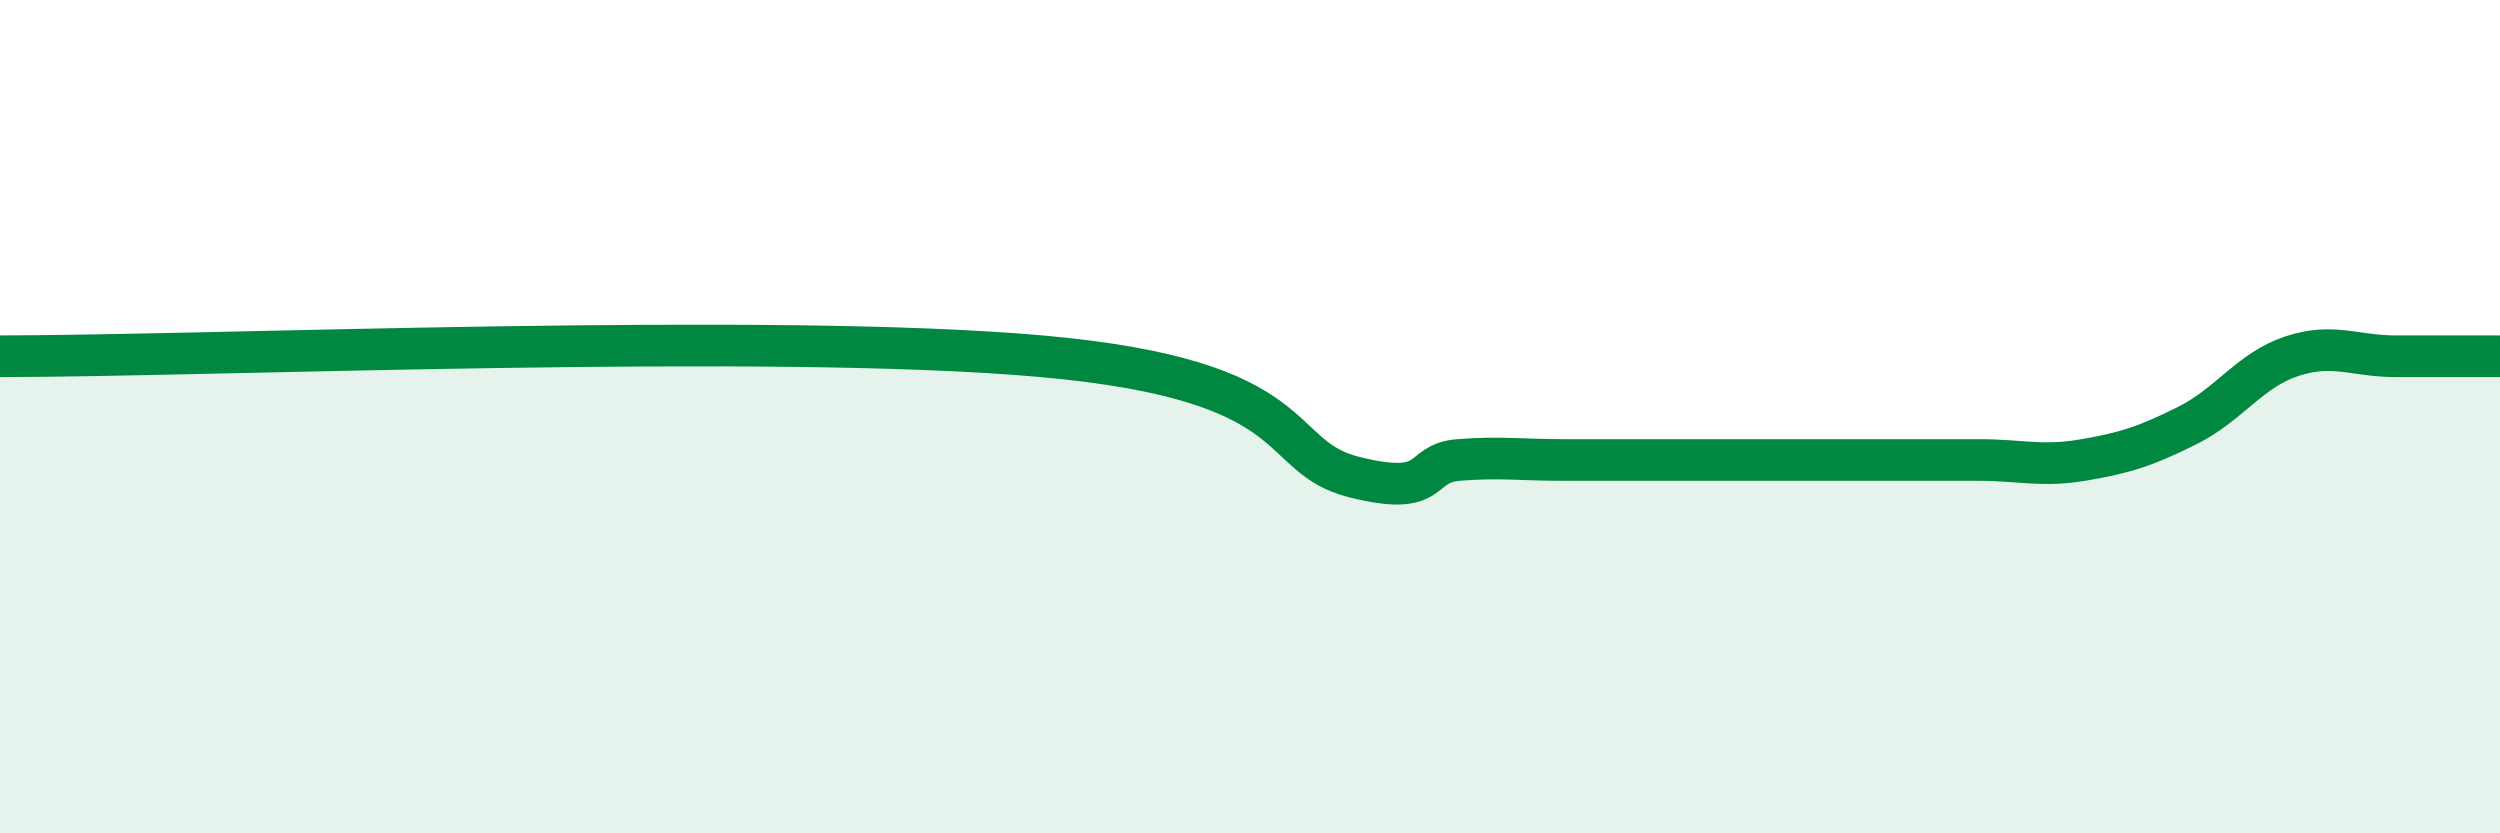
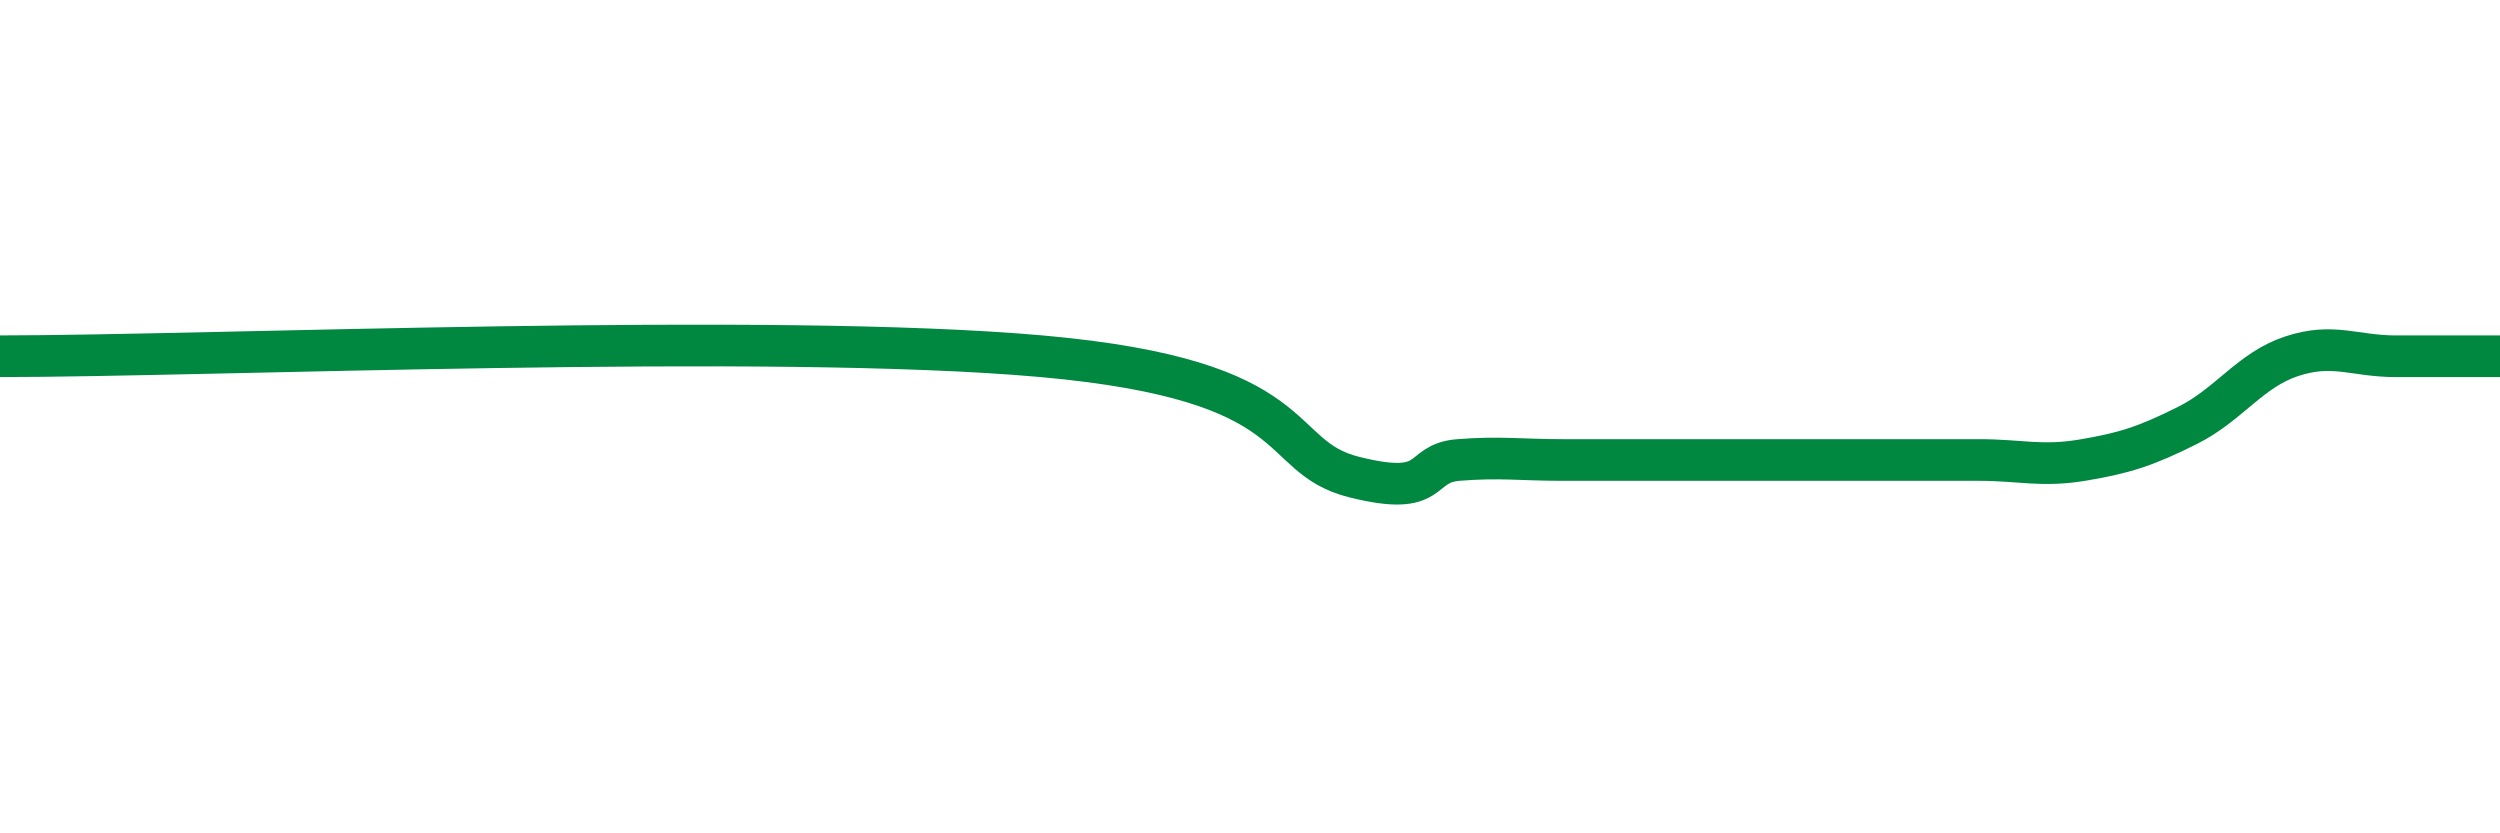
<svg xmlns="http://www.w3.org/2000/svg" width="60" height="20" viewBox="0 0 60 20">
-   <path d="M 0,8.55 C 5,8.55 18.5,7.97 25,8.55 C 31.5,9.13 30.5,10.95 32.5,11.45 C 34.5,11.95 34,11.12 35,11.04 C 36,10.96 36.5,11.04 37.5,11.04 C 38.5,11.04 39,11.04 40,11.04 C 41,11.04 41.5,11.04 42.5,11.04 C 43.5,11.04 44,11.04 45,11.04 C 46,11.04 46.5,11.04 47.5,11.04 C 48.5,11.04 49,11.21 50,11.04 C 51,10.87 51.5,10.71 52.5,10.21 C 53.5,9.71 54,8.88 55,8.55 C 56,8.22 56.5,8.55 57.5,8.55 C 58.5,8.55 59.5,8.55 60,8.55L60 20L0 20Z" fill="#008740" opacity="0.1" stroke-linecap="round" stroke-linejoin="round" />
  <path d="M 0,8.55 C 5,8.55 18.5,7.97 25,8.55 C 31.5,9.13 30.5,10.95 32.5,11.45 C 34.5,11.95 34,11.12 35,11.04 C 36,10.96 36.5,11.04 37.5,11.04 C 38.5,11.04 39,11.04 40,11.04 C 41,11.04 41.5,11.04 42.5,11.04 C 43.5,11.04 44,11.04 45,11.04 C 46,11.04 46.5,11.04 47.5,11.04 C 48.5,11.04 49,11.21 50,11.04 C 51,10.87 51.5,10.71 52.5,10.21 C 53.5,9.71 54,8.88 55,8.55 C 56,8.22 56.5,8.55 57.5,8.55 C 58.5,8.55 59.5,8.55 60,8.55" stroke="#008740" stroke-width="1" fill="none" stroke-linecap="round" stroke-linejoin="round" />
</svg>